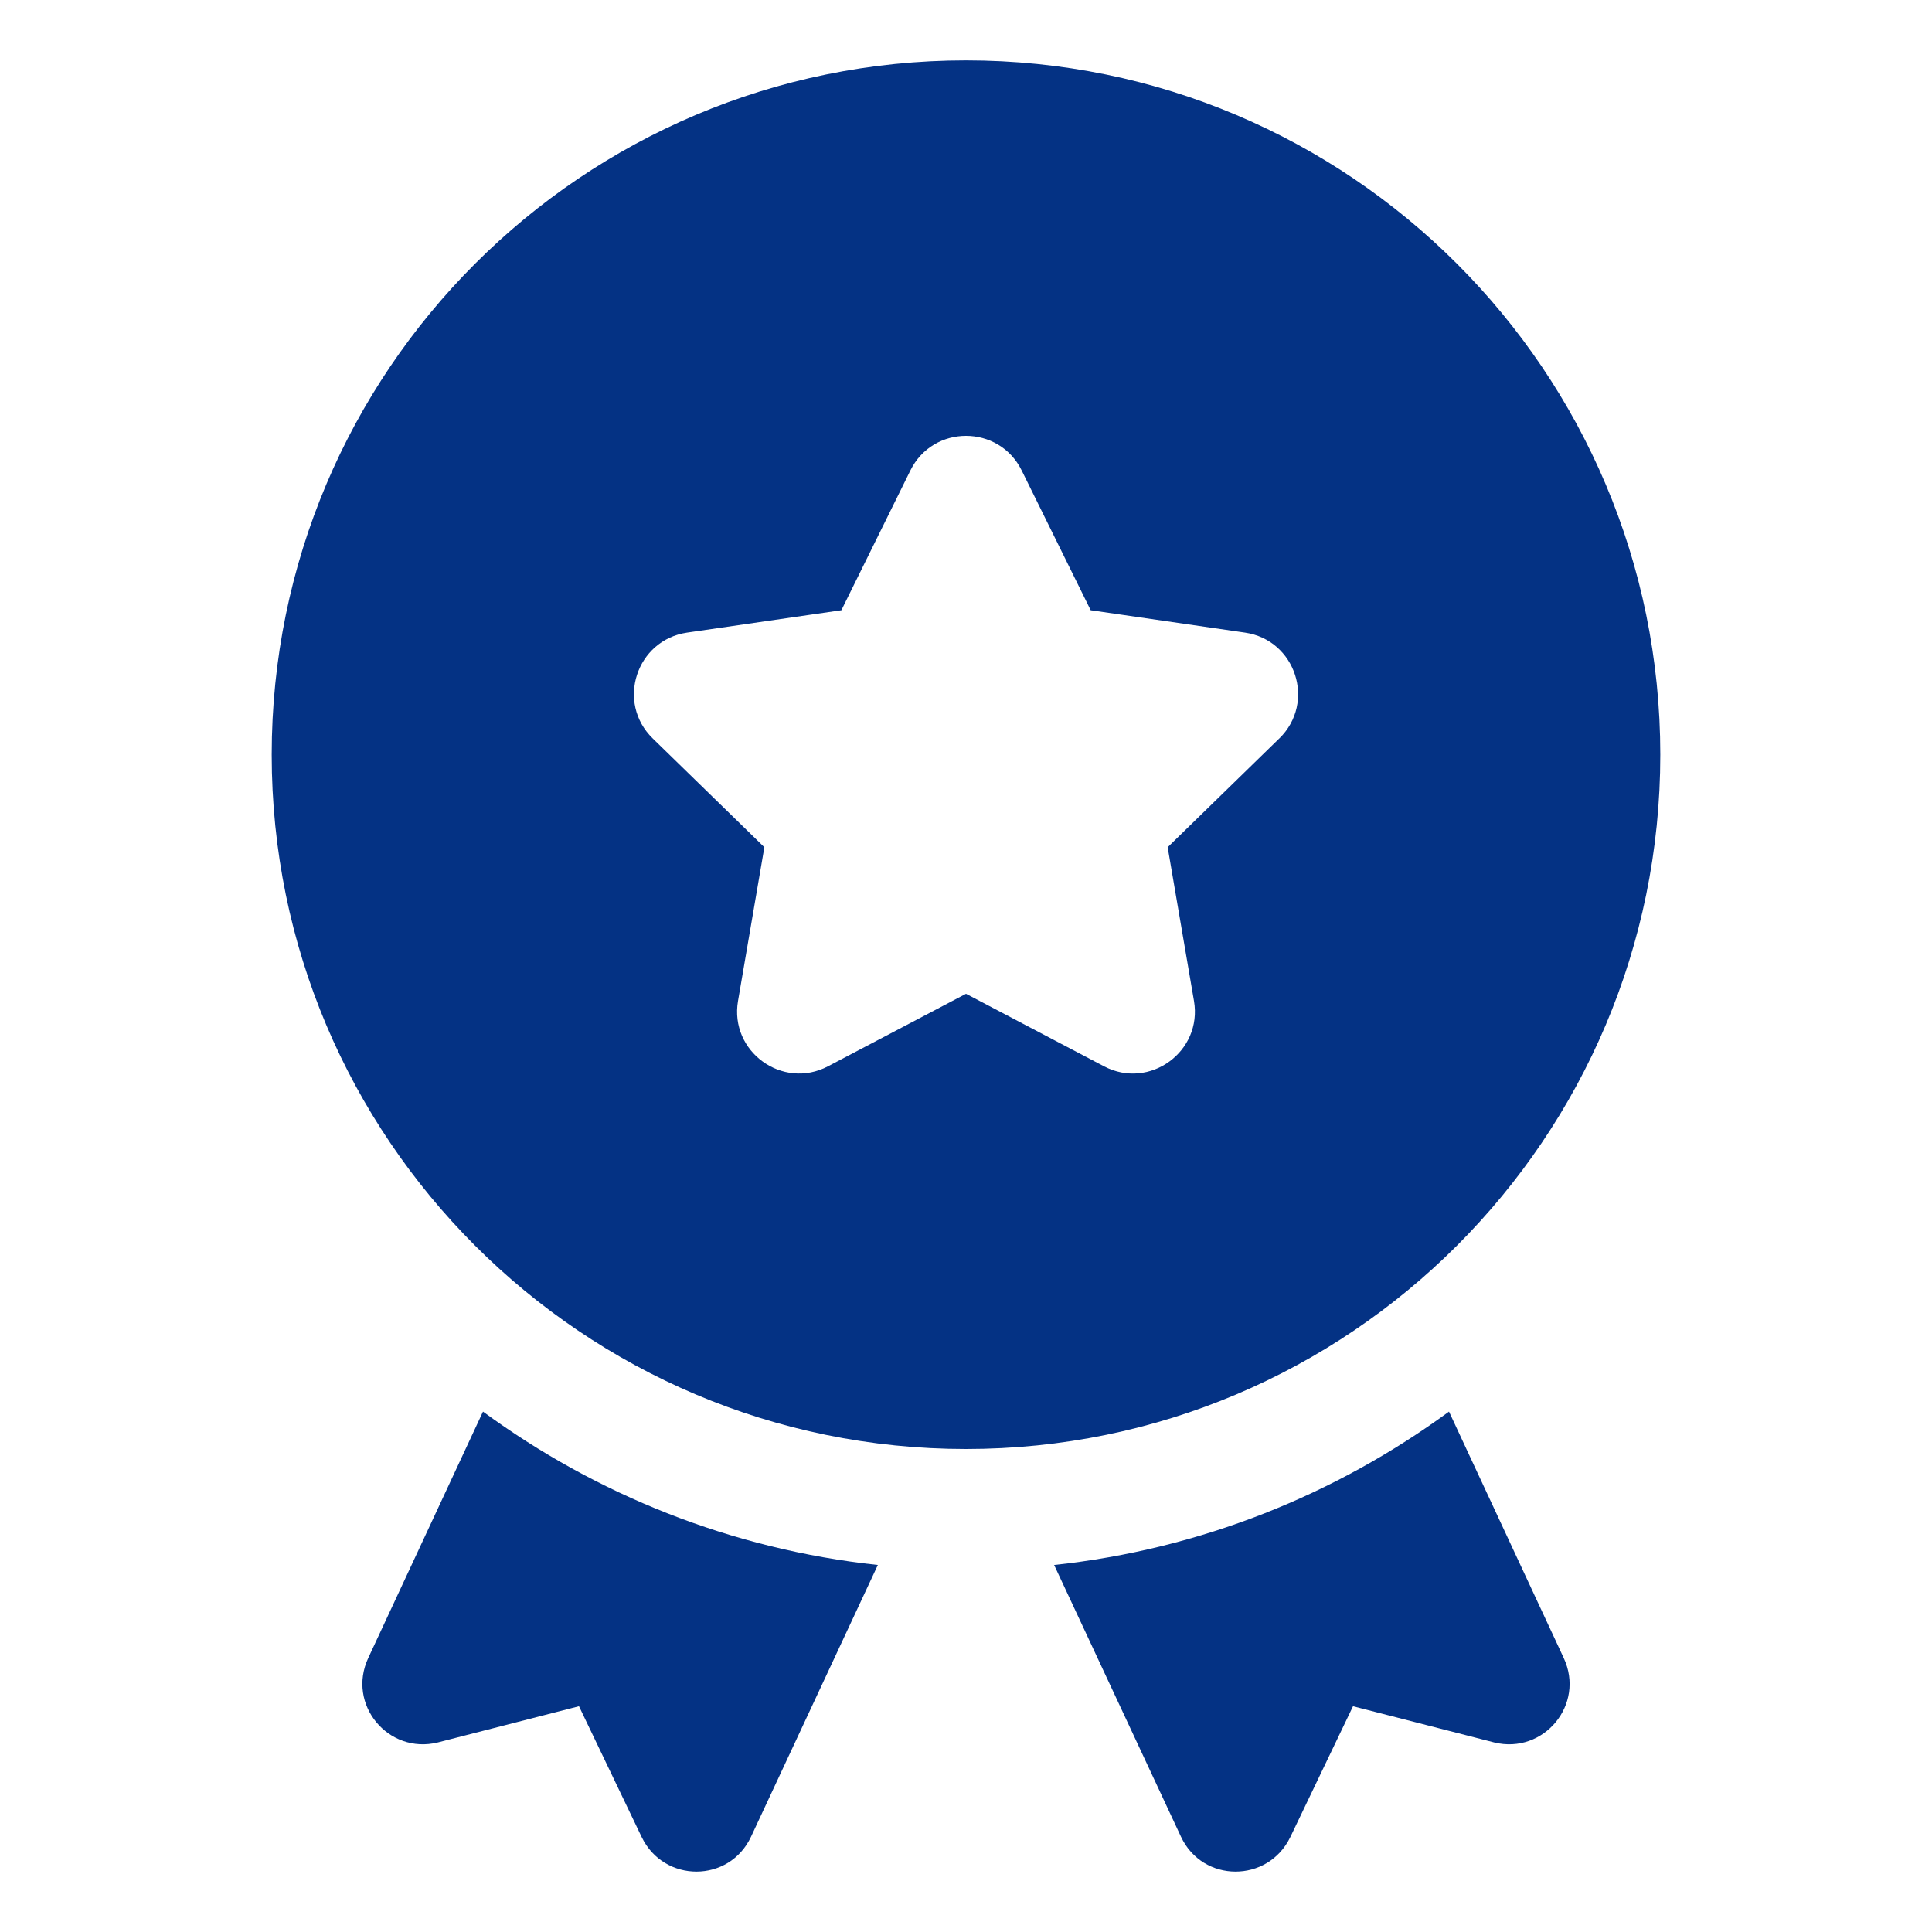
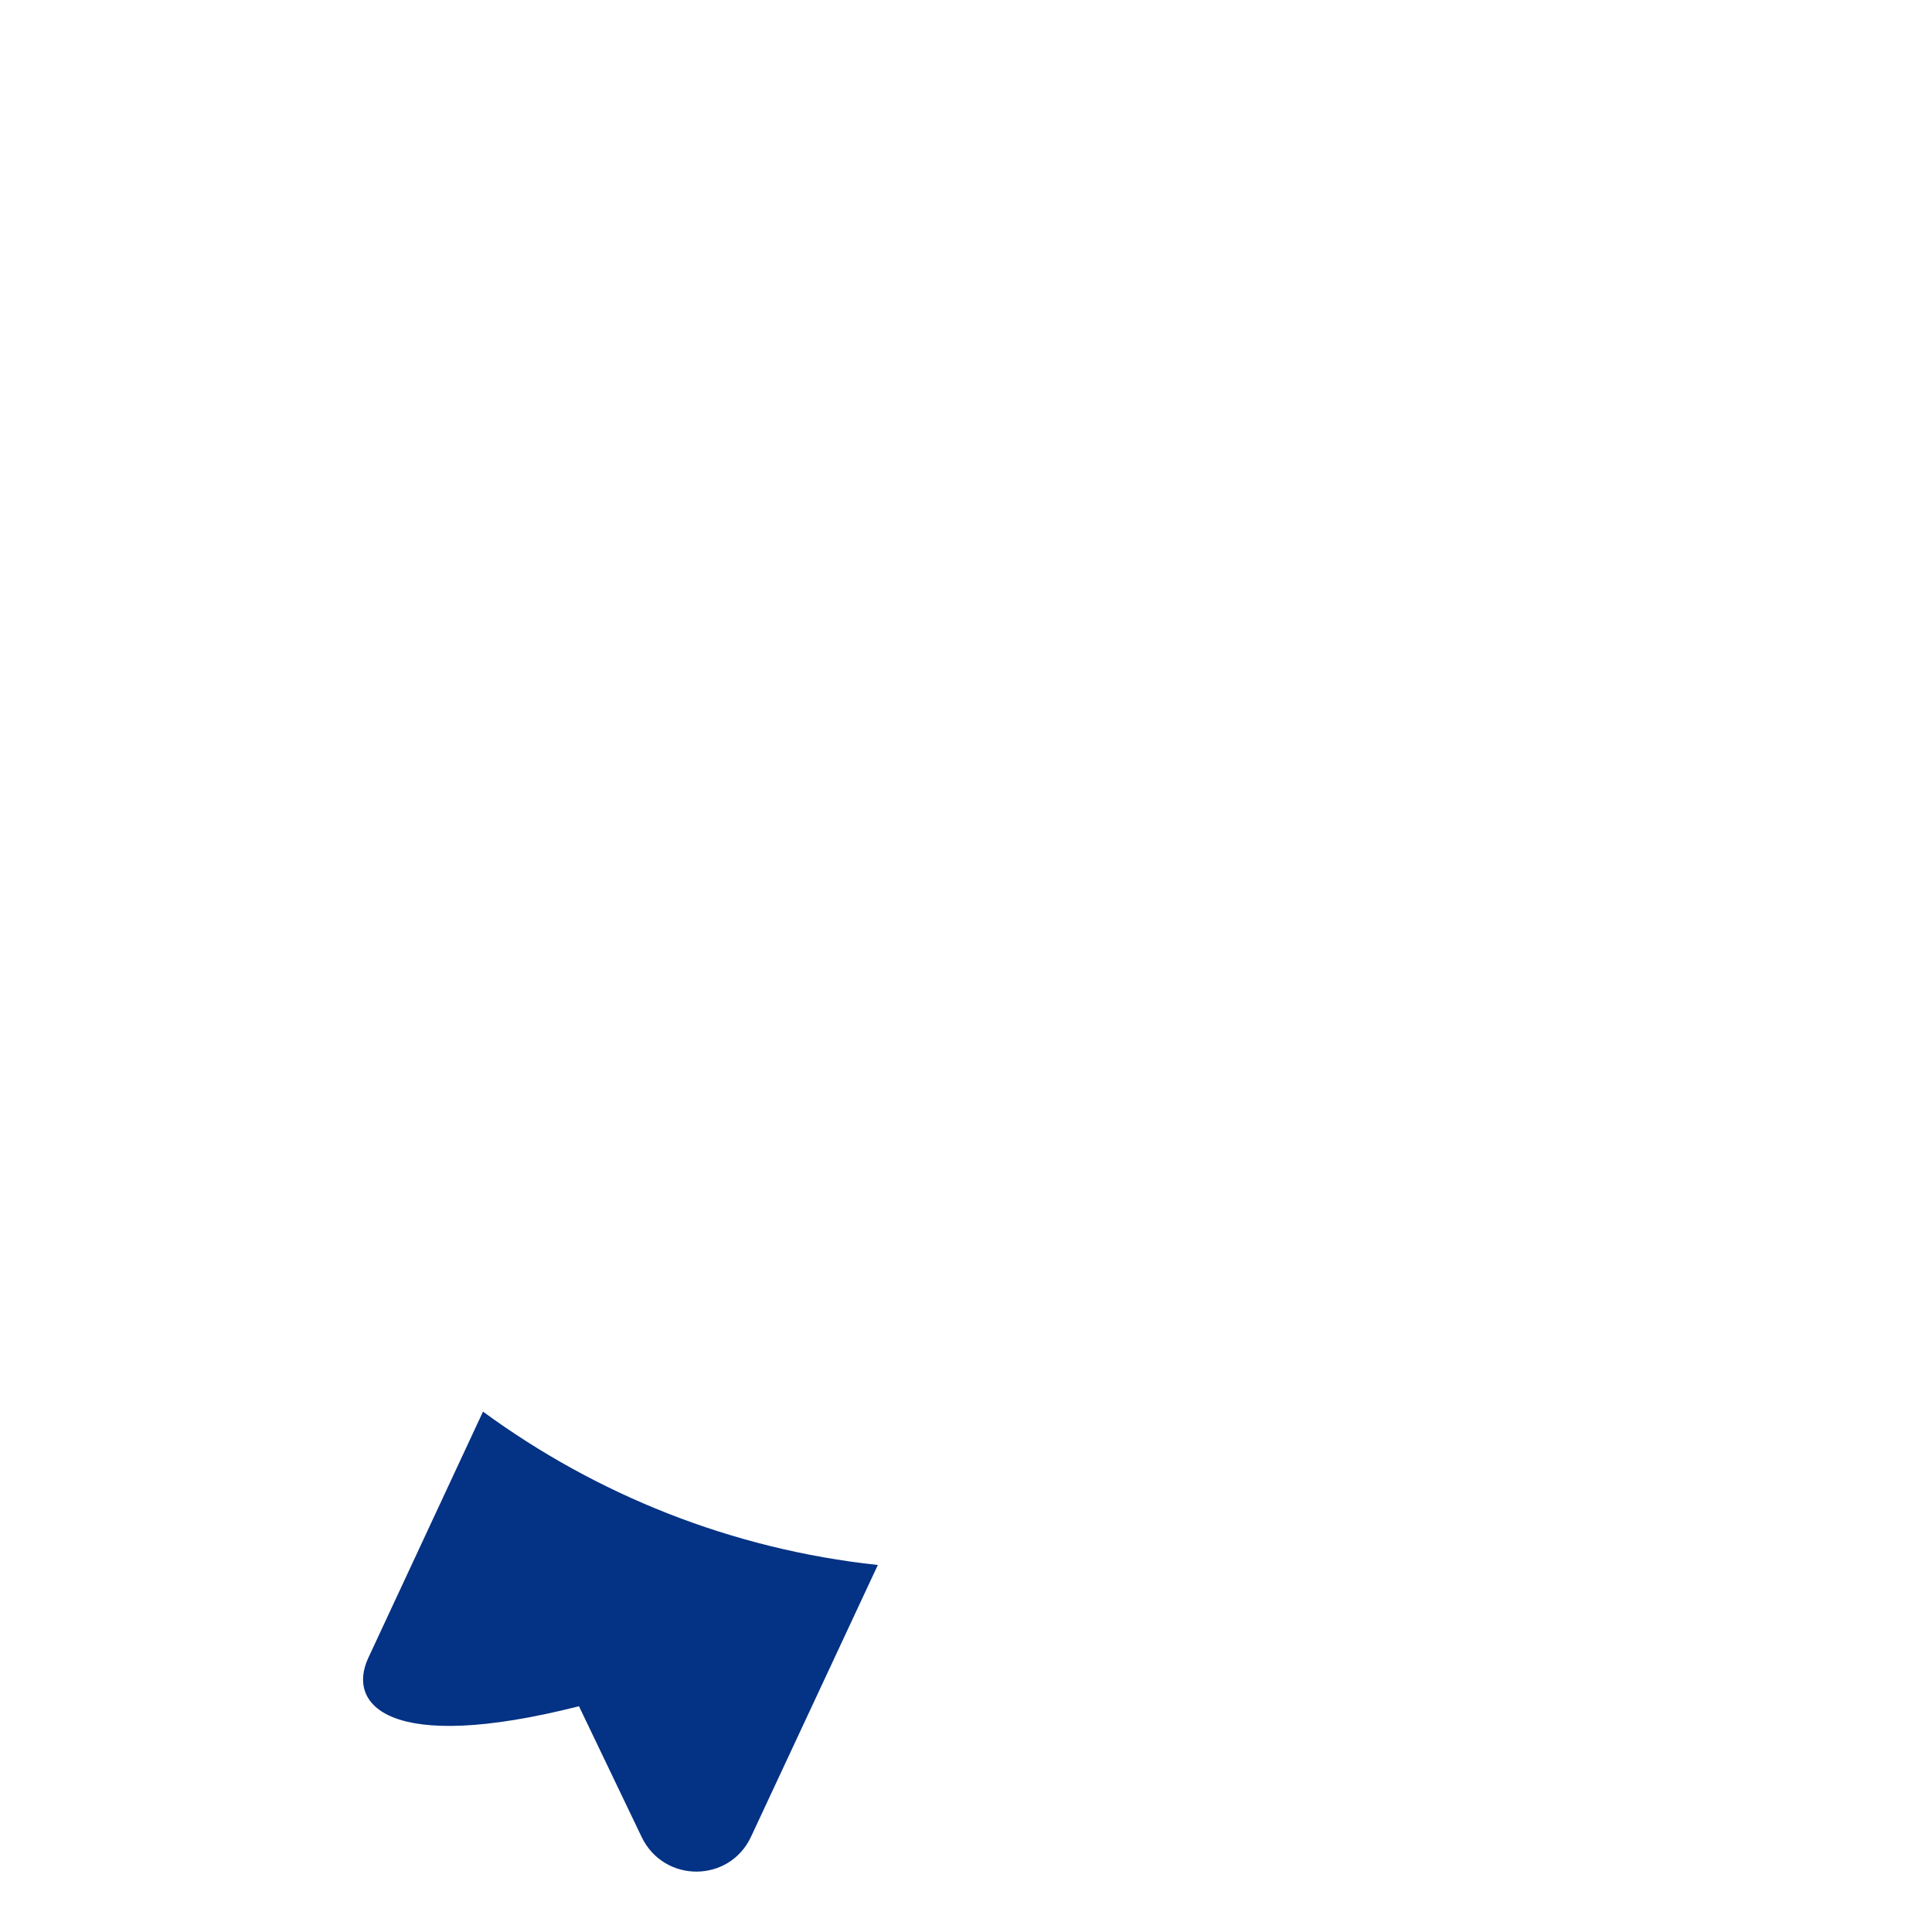
<svg xmlns="http://www.w3.org/2000/svg" width="60" height="60" viewBox="0 0 60 60" fill="none">
-   <path d="M46.406 54.114L42.019 52.989L40.069 57.058C39.375 58.483 37.35 58.483 36.675 57.039L32.737 48.602C37.294 48.114 41.494 46.408 45 43.839L48.562 51.489C49.237 52.933 47.944 54.489 46.406 54.114Z" fill="#043284" />
-   <path d="M27.262 48.602L23.325 57.039C22.65 58.483 20.625 58.483 19.931 57.058L17.981 52.989L13.594 54.114C12.056 54.489 10.762 52.933 11.437 51.489L15 43.839C18.506 46.408 22.706 48.114 27.262 48.602Z" fill="#043284" />
-   <path d="M30 1.875C18.092 1.875 8.438 11.529 8.438 23.438C8.438 35.346 18.092 45 30 45C41.908 45 51.562 35.346 51.562 23.438C51.562 11.529 41.908 1.875 30 1.875ZM39.729 22.933L36.263 26.312L37.08 31.084C37.35 32.657 35.698 33.859 34.284 33.114L30 30.863L25.716 33.114C24.302 33.857 22.65 32.657 22.92 31.084L23.738 26.312L20.271 22.933C19.127 21.817 19.759 19.877 21.339 19.646L26.13 18.951L28.273 14.61C28.98 13.178 31.022 13.178 31.729 14.61L33.872 18.951L38.663 19.646C40.243 19.875 40.873 21.817 39.731 22.933H39.729Z" fill="#043284" />
+   <path d="M27.262 48.602L23.325 57.039C22.65 58.483 20.625 58.483 19.931 57.058L17.981 52.989C12.056 54.489 10.762 52.933 11.437 51.489L15 43.839C18.506 46.408 22.706 48.114 27.262 48.602Z" fill="#043284" />
</svg>